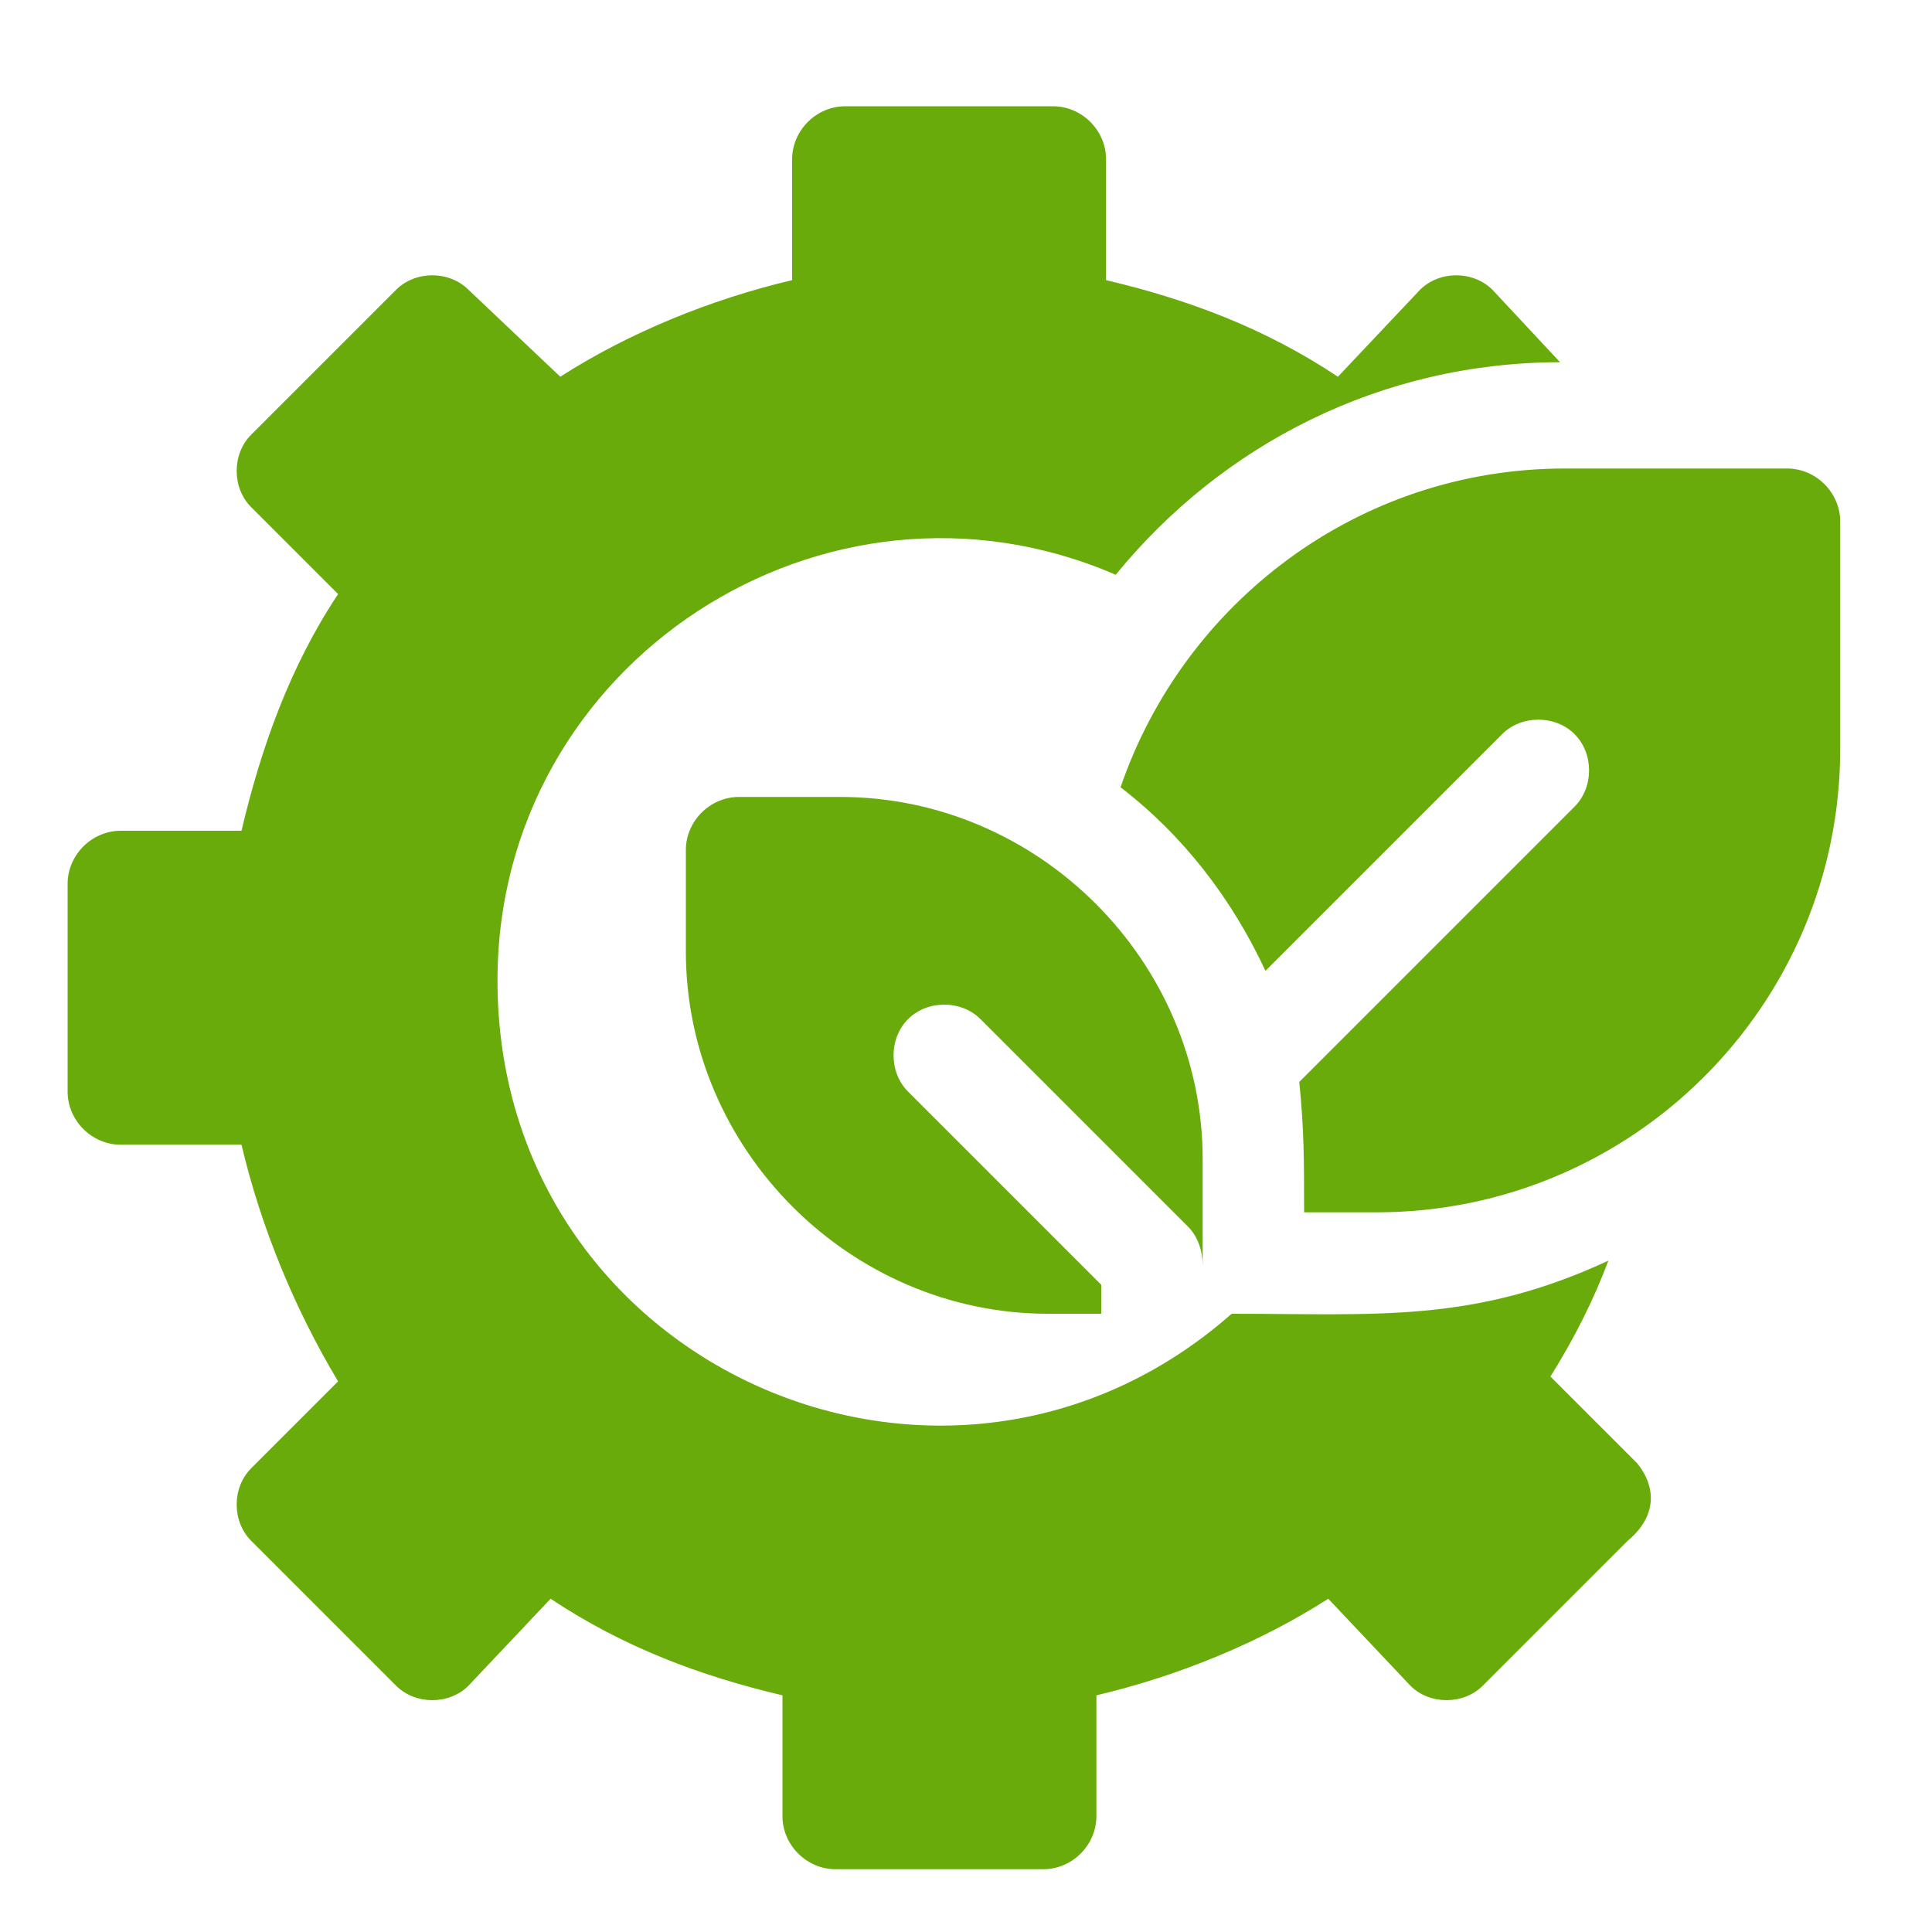
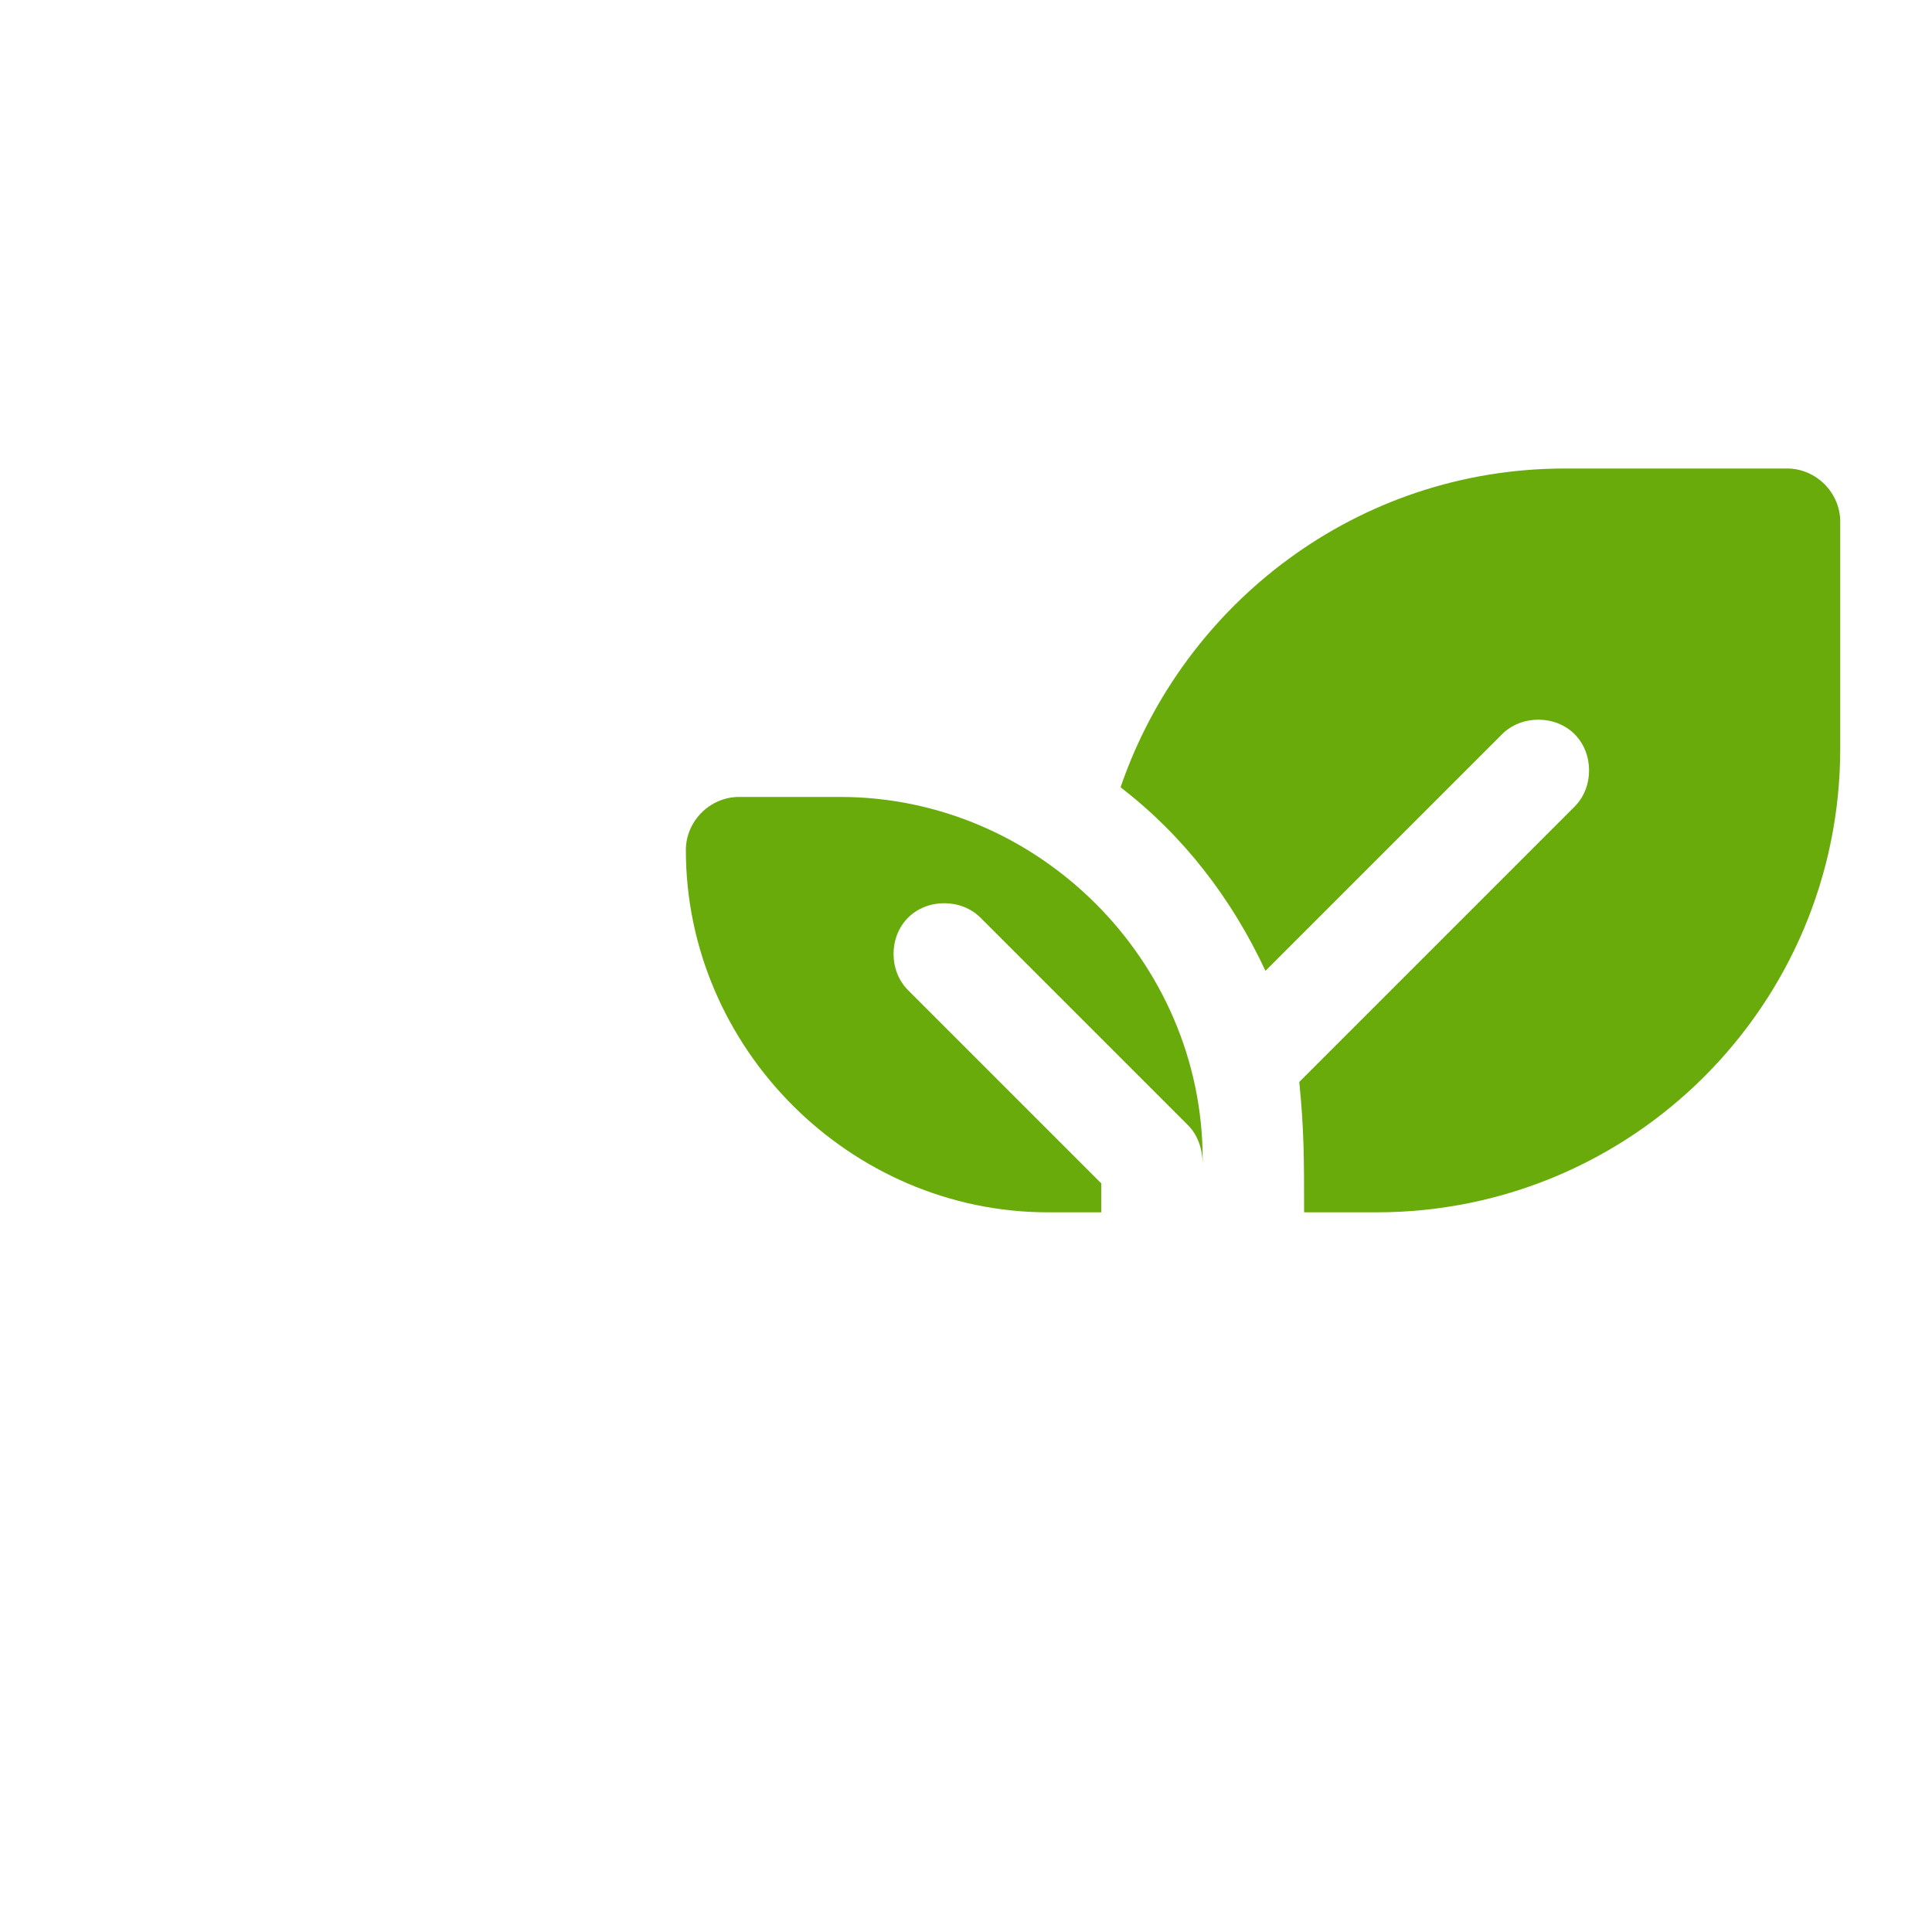
<svg xmlns="http://www.w3.org/2000/svg" version="1.2" id="Layer_1" x="0px" y="0px" viewBox="0 0 40 40" overflow="visible" xml:space="preserve">
-   <path fill="#68AB0B" d="M33.9,30.3l-1.8-1.8c0.5-0.8,0.9-1.6,1.2-2.4c-2.8,1.3-4.8,1.1-7.8,1.1c-5.9,5.2-15.2,1.1-15.2-6.9 c0-6.6,6.8-11,12.8-8.4c2.2-2.7,5.5-4.4,9.2-4.4L30.9,6c-0.4-0.4-1.1-0.4-1.5,0l-1.7,1.8c-1.5-1-3.1-1.6-4.8-2V3.3 c0-0.6-0.5-1.1-1.1-1.1h-4.3c-0.6,0-1.1,0.5-1.1,1.1v2.5c-1.7,0.4-3.4,1.1-4.8,2L9.7,6C9.3,5.6,8.6,5.6,8.2,6l-3,3 c-0.4,0.4-0.4,1.1,0,1.5L7,12.3c-1,1.5-1.6,3.2-2,4.9H2.5c-0.6,0-1.1,0.5-1.1,1.1v4.3c0,0.6,0.5,1.1,1.1,1.1h2.5 c0.4,1.7,1.1,3.4,2,4.9l-1.8,1.8c-0.4,0.4-0.4,1.1,0,1.5l3,3c0.4,0.4,1.1,0.4,1.5,0l1.7-1.8c1.5,1,3.1,1.6,4.8,2v2.5 c0,0.6,0.5,1.1,1.1,1.1h4.3c0.6,0,1.1-0.5,1.1-1.1v-2.5c1.7-0.4,3.4-1.1,4.8-2l1.7,1.8c0.4,0.4,1.1,0.4,1.5,0l3-3 C34.3,31.4,34.3,30.8,33.9,30.3z" />
  <path fill="#68AB0B" d="M38.1,10.8v4.7c0,5.3-4.3,9.6-9.6,9.6H27c0-1.1,0-1.7-0.1-2.7l5.7-5.7c0.4-0.4,0.4-1.1,0-1.5 c-0.4-0.4-1.1-0.4-1.5,0l-4.9,4.9c-0.7-1.5-1.7-2.8-3-3.8c1.3-3.8,4.9-6.6,9.2-6.6H37C37.6,9.7,38.1,10.2,38.1,10.8z" />
-   <path fill="#68AB0B" d="M17.4,16.5h-2.1c-0.6,0-1.1,0.5-1.1,1.1v2.1c0,4.1,3.4,7.5,7.5,7.5h1.1v-0.6l-4-4c-0.4-0.4-0.4-1.1,0-1.5 c0.4-0.4,1.1-0.4,1.5,0l4.3,4.3c0.2,0.2,0.3,0.5,0.3,0.8V24C24.9,19.9,21.5,16.5,17.4,16.5z" />
+   <path fill="#68AB0B" d="M17.4,16.5h-2.1c-0.6,0-1.1,0.5-1.1,1.1c0,4.1,3.4,7.5,7.5,7.5h1.1v-0.6l-4-4c-0.4-0.4-0.4-1.1,0-1.5 c0.4-0.4,1.1-0.4,1.5,0l4.3,4.3c0.2,0.2,0.3,0.5,0.3,0.8V24C24.9,19.9,21.5,16.5,17.4,16.5z" />
</svg>